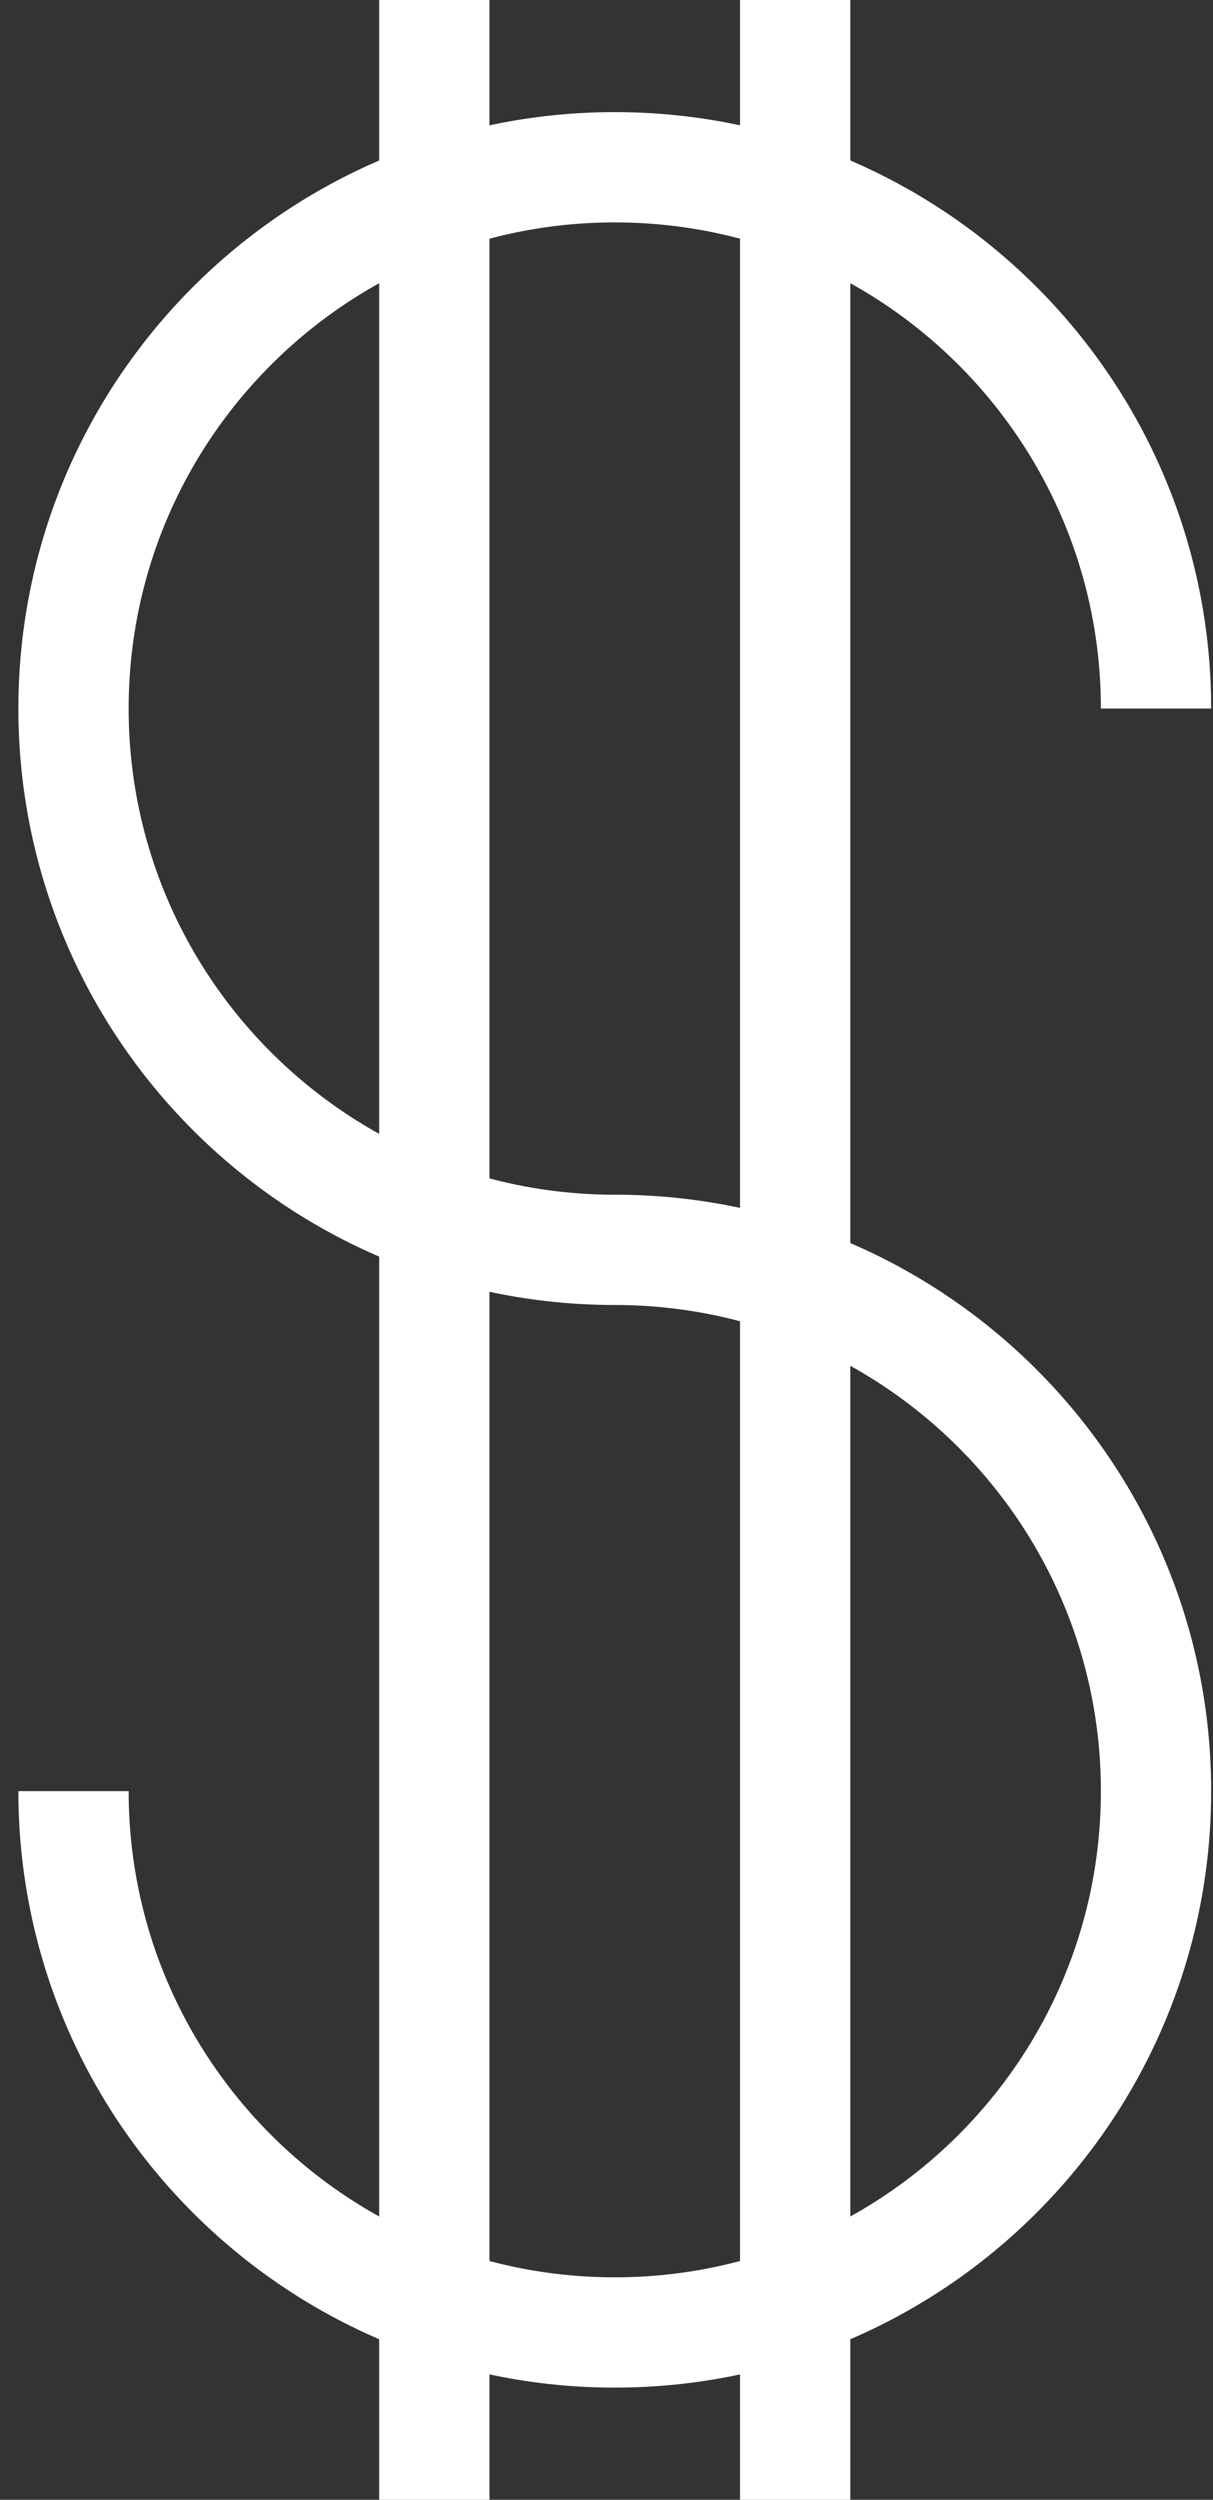
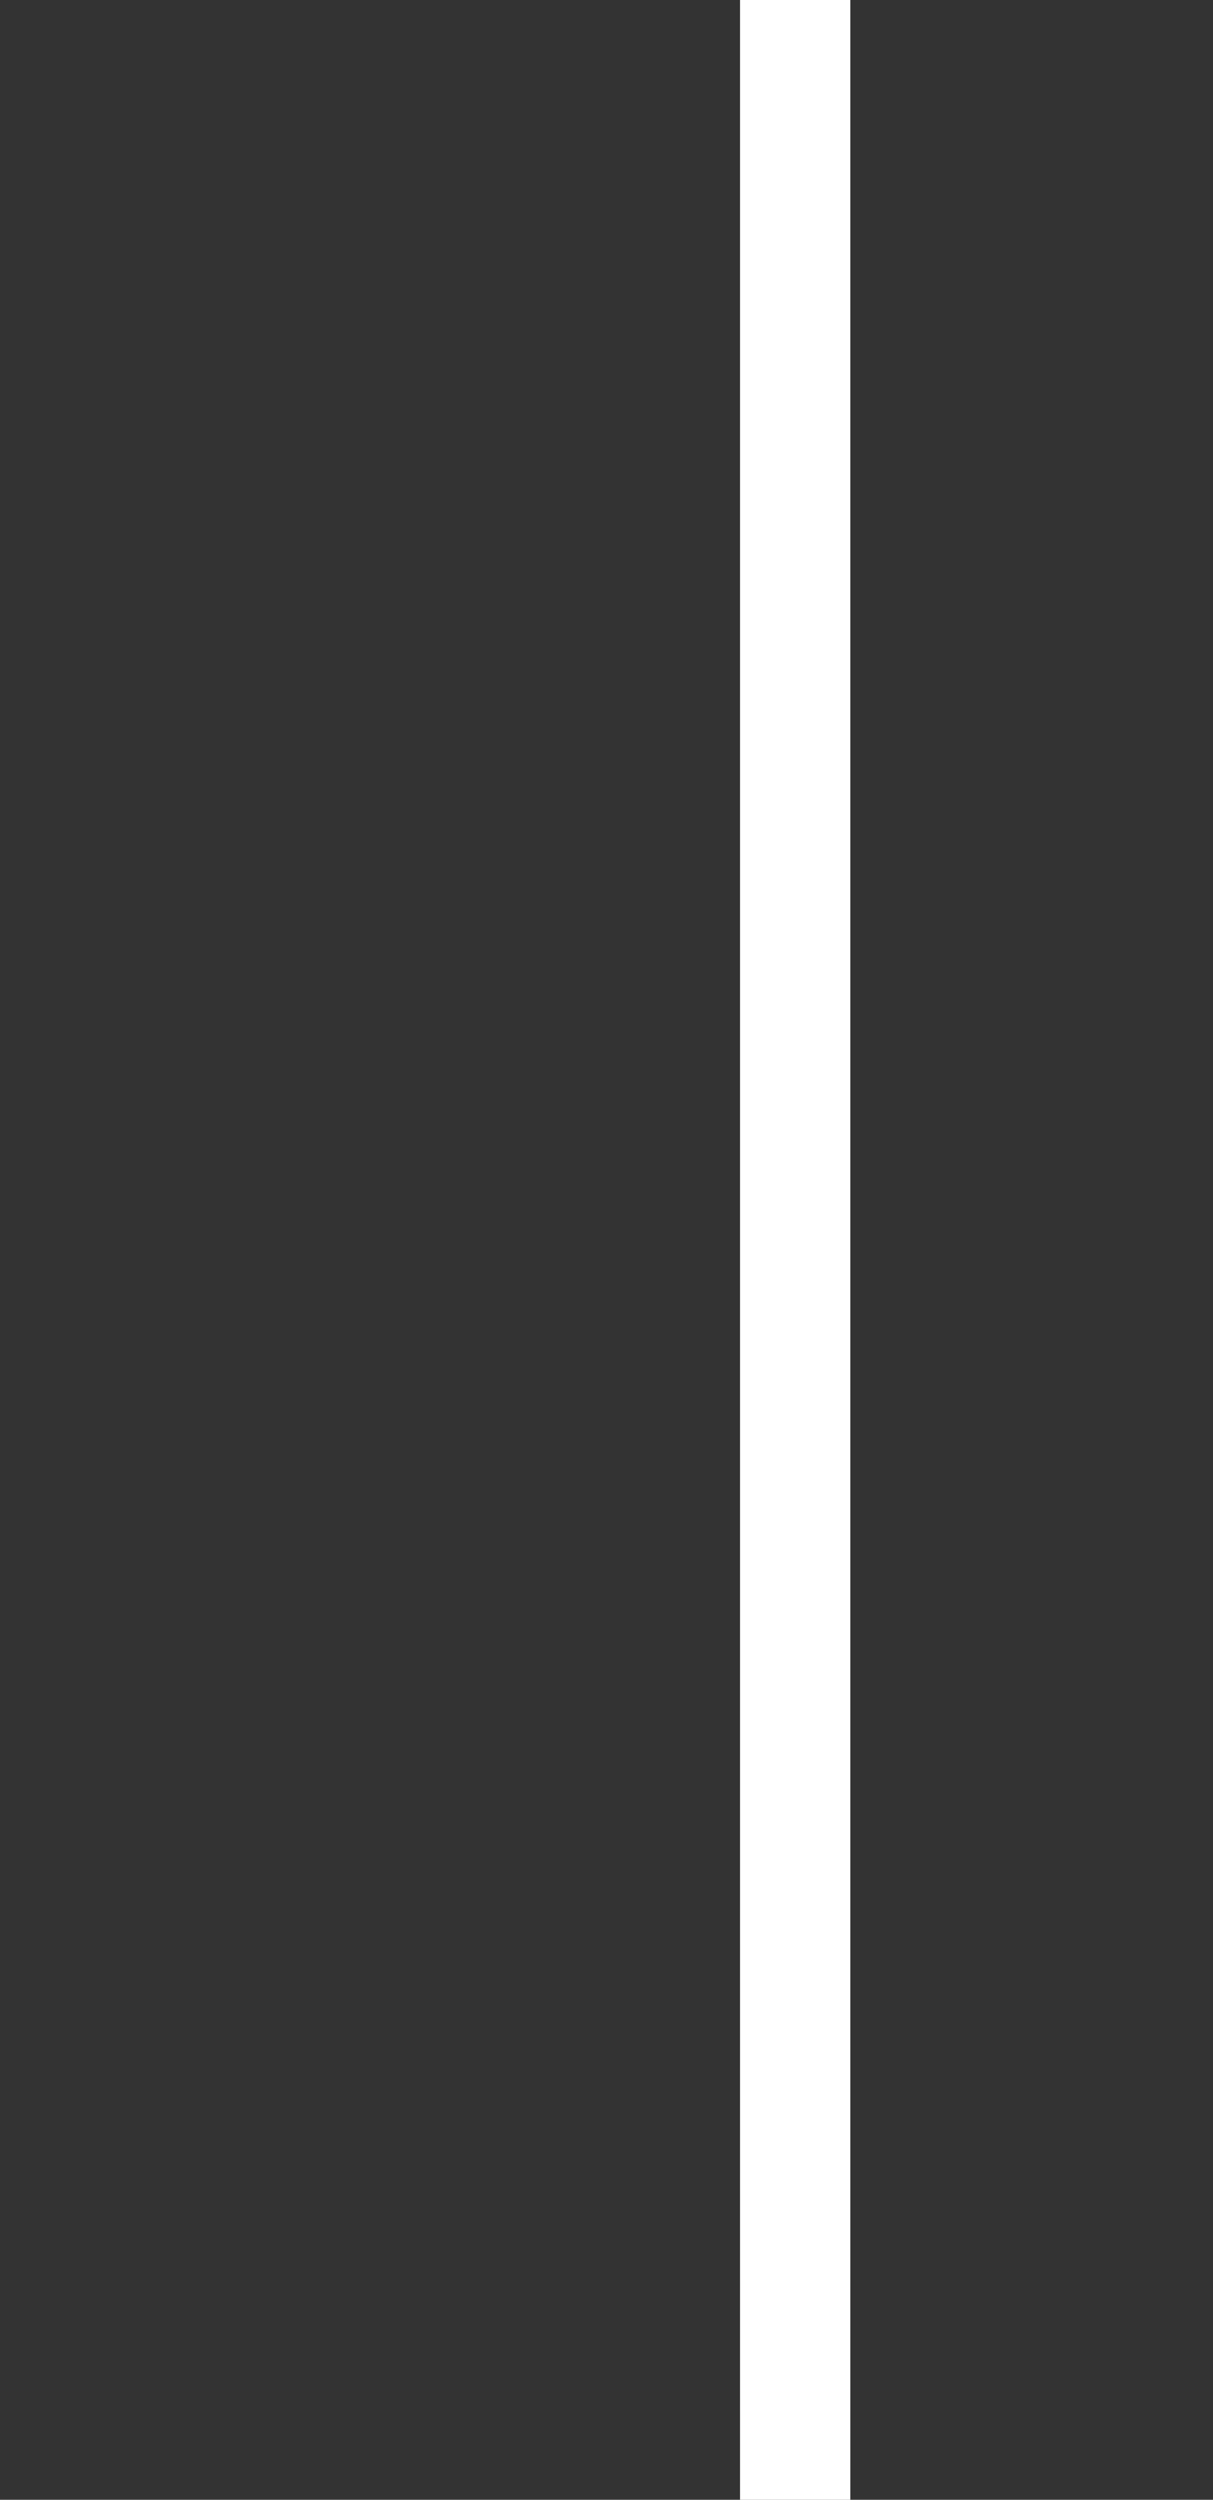
<svg xmlns="http://www.w3.org/2000/svg" width="33" height="68" viewBox="0 0 33 68" fill="none">
  <rect x="0" y="0" width="33" height="68" fill="#333333" stroke="none" />
-   <path d="M2 48.724C2 56.855 8.594 63.449 16.725 63.449C24.855 63.449 31.45 56.855 31.45 48.724C31.45 40.594 24.855 33.999 16.725 33.999C8.594 33.999 2 27.405 2 19.275C2 11.144 8.594 4.55 16.725 4.55C24.855 4.55 31.45 11.144 31.45 19.275" stroke="white" stroke-width="3" stroke-miterlimit="10" />
  <path d="M21.633 0V68" stroke="white" stroke-width="3" stroke-miterlimit="10" />
-   <path d="M11.816 0V68" stroke="white" stroke-width="3" stroke-miterlimit="10" />
</svg>